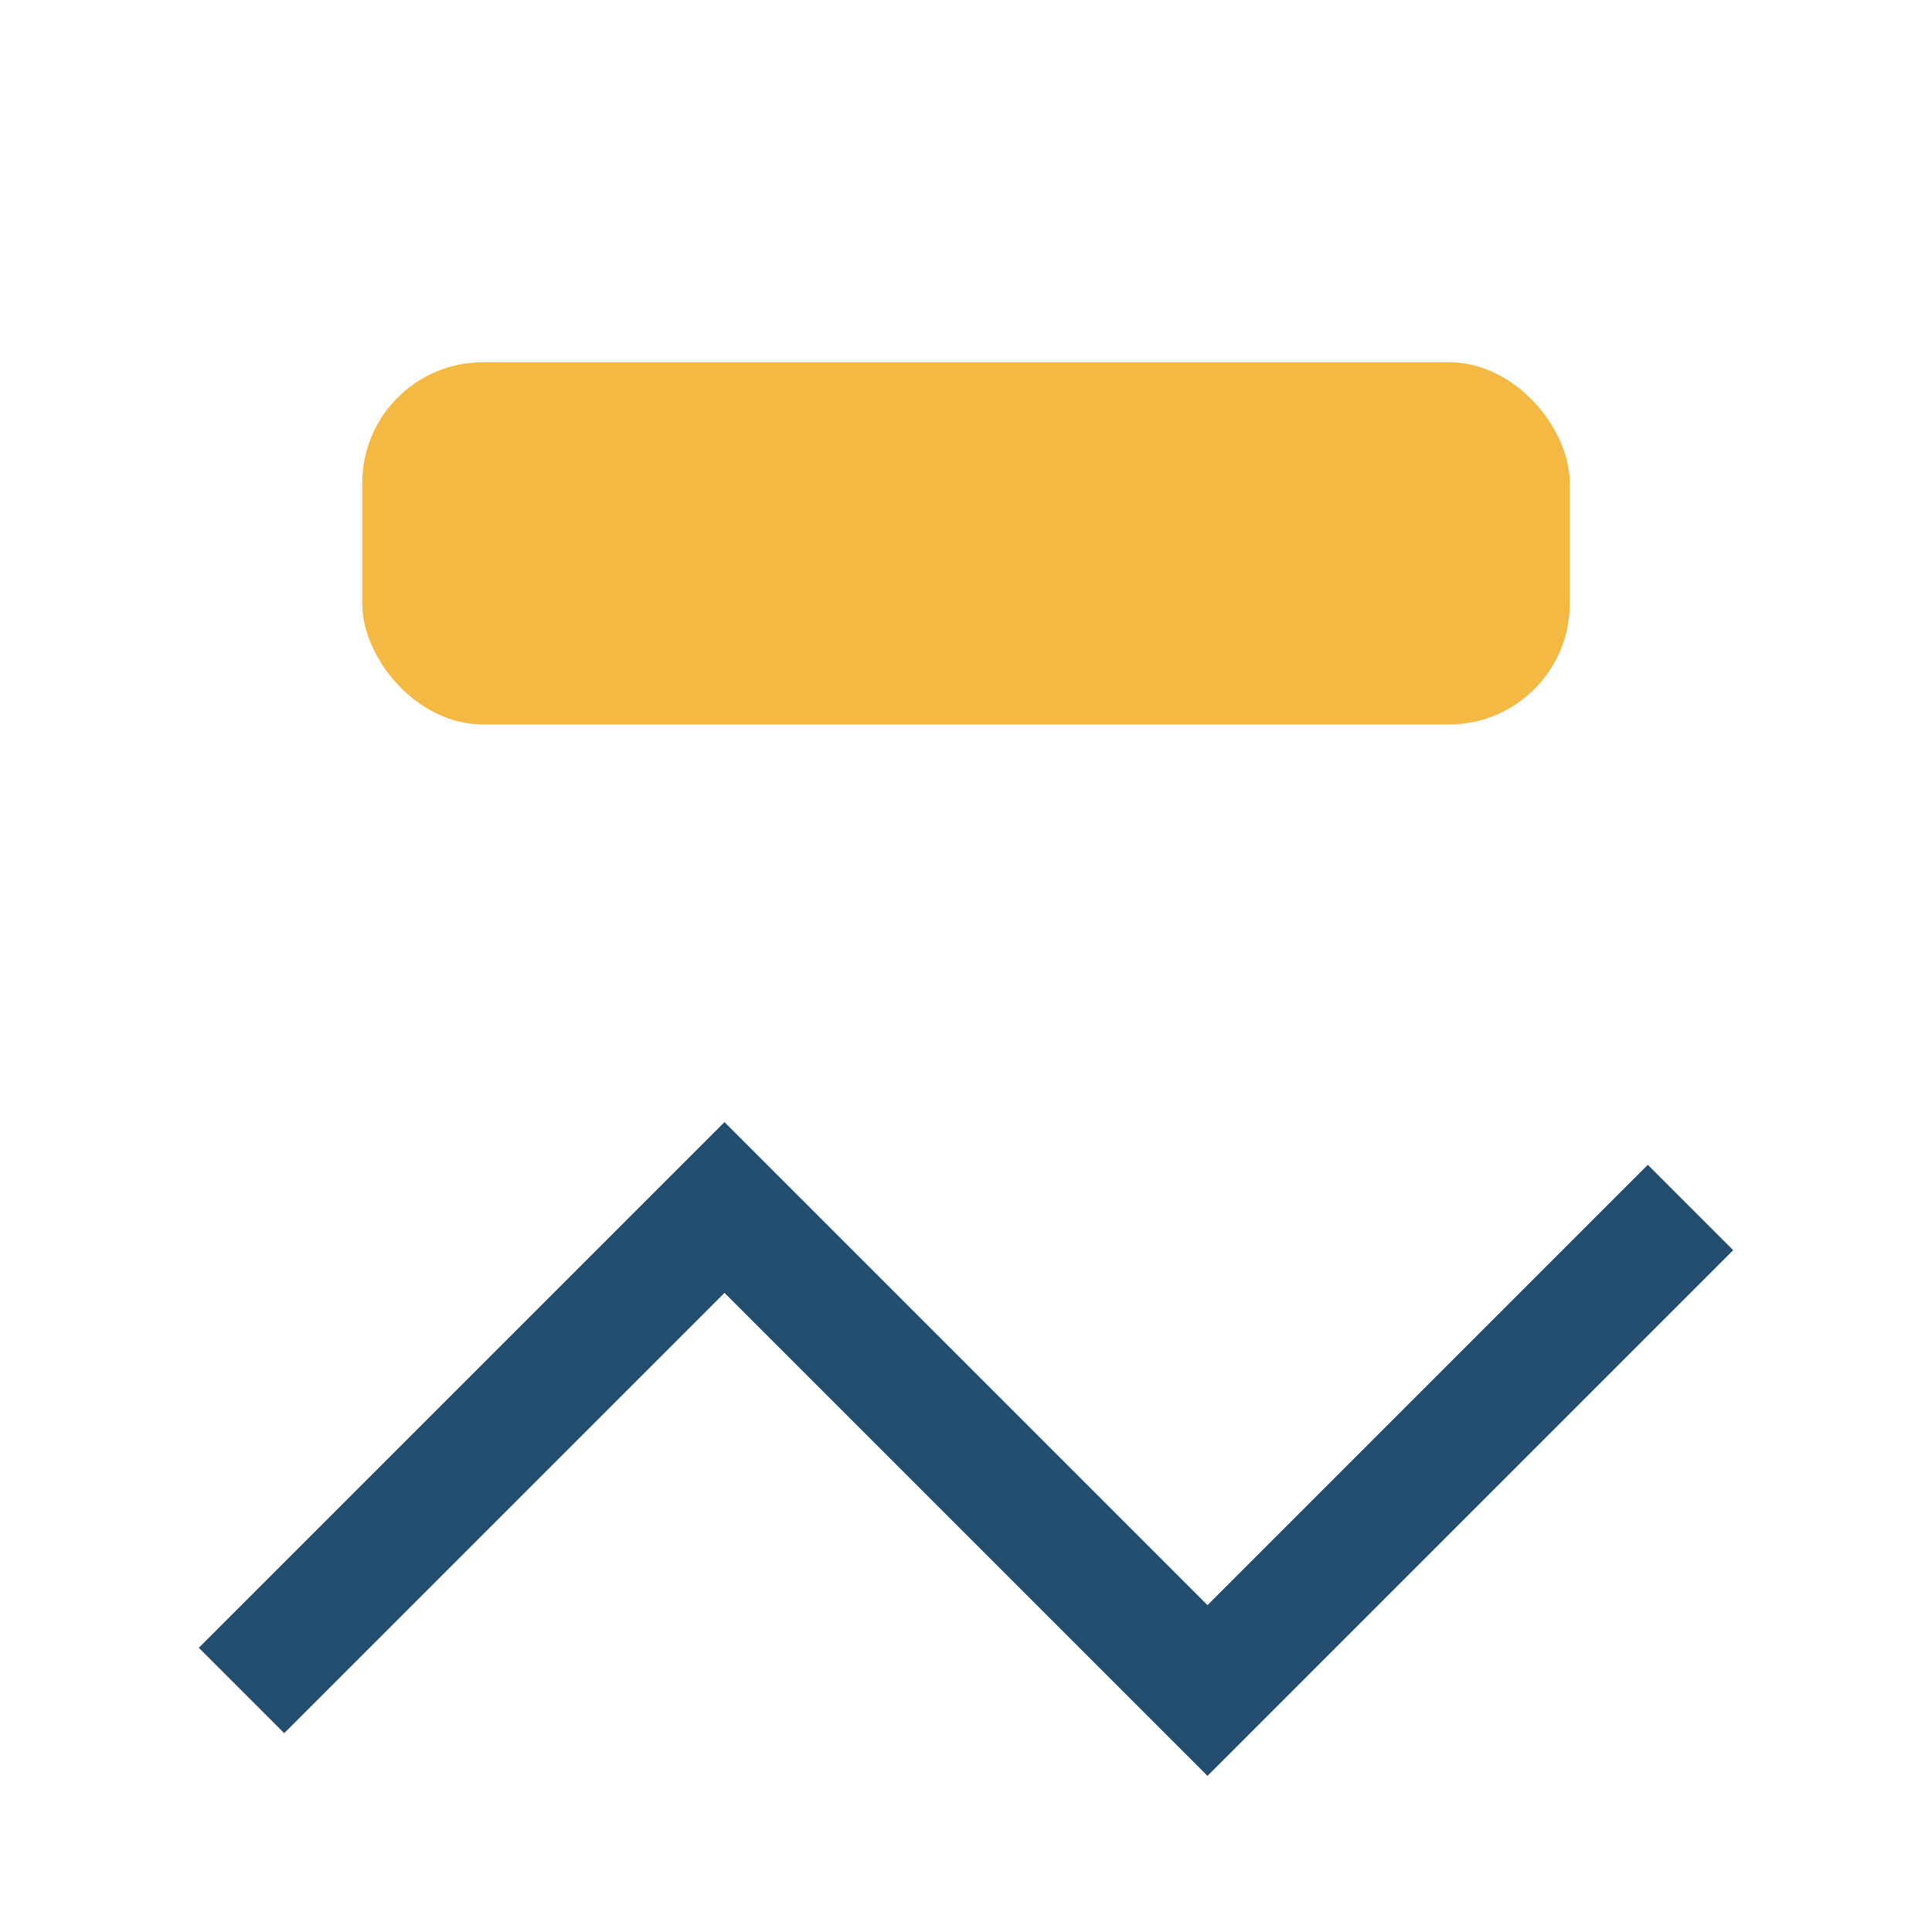
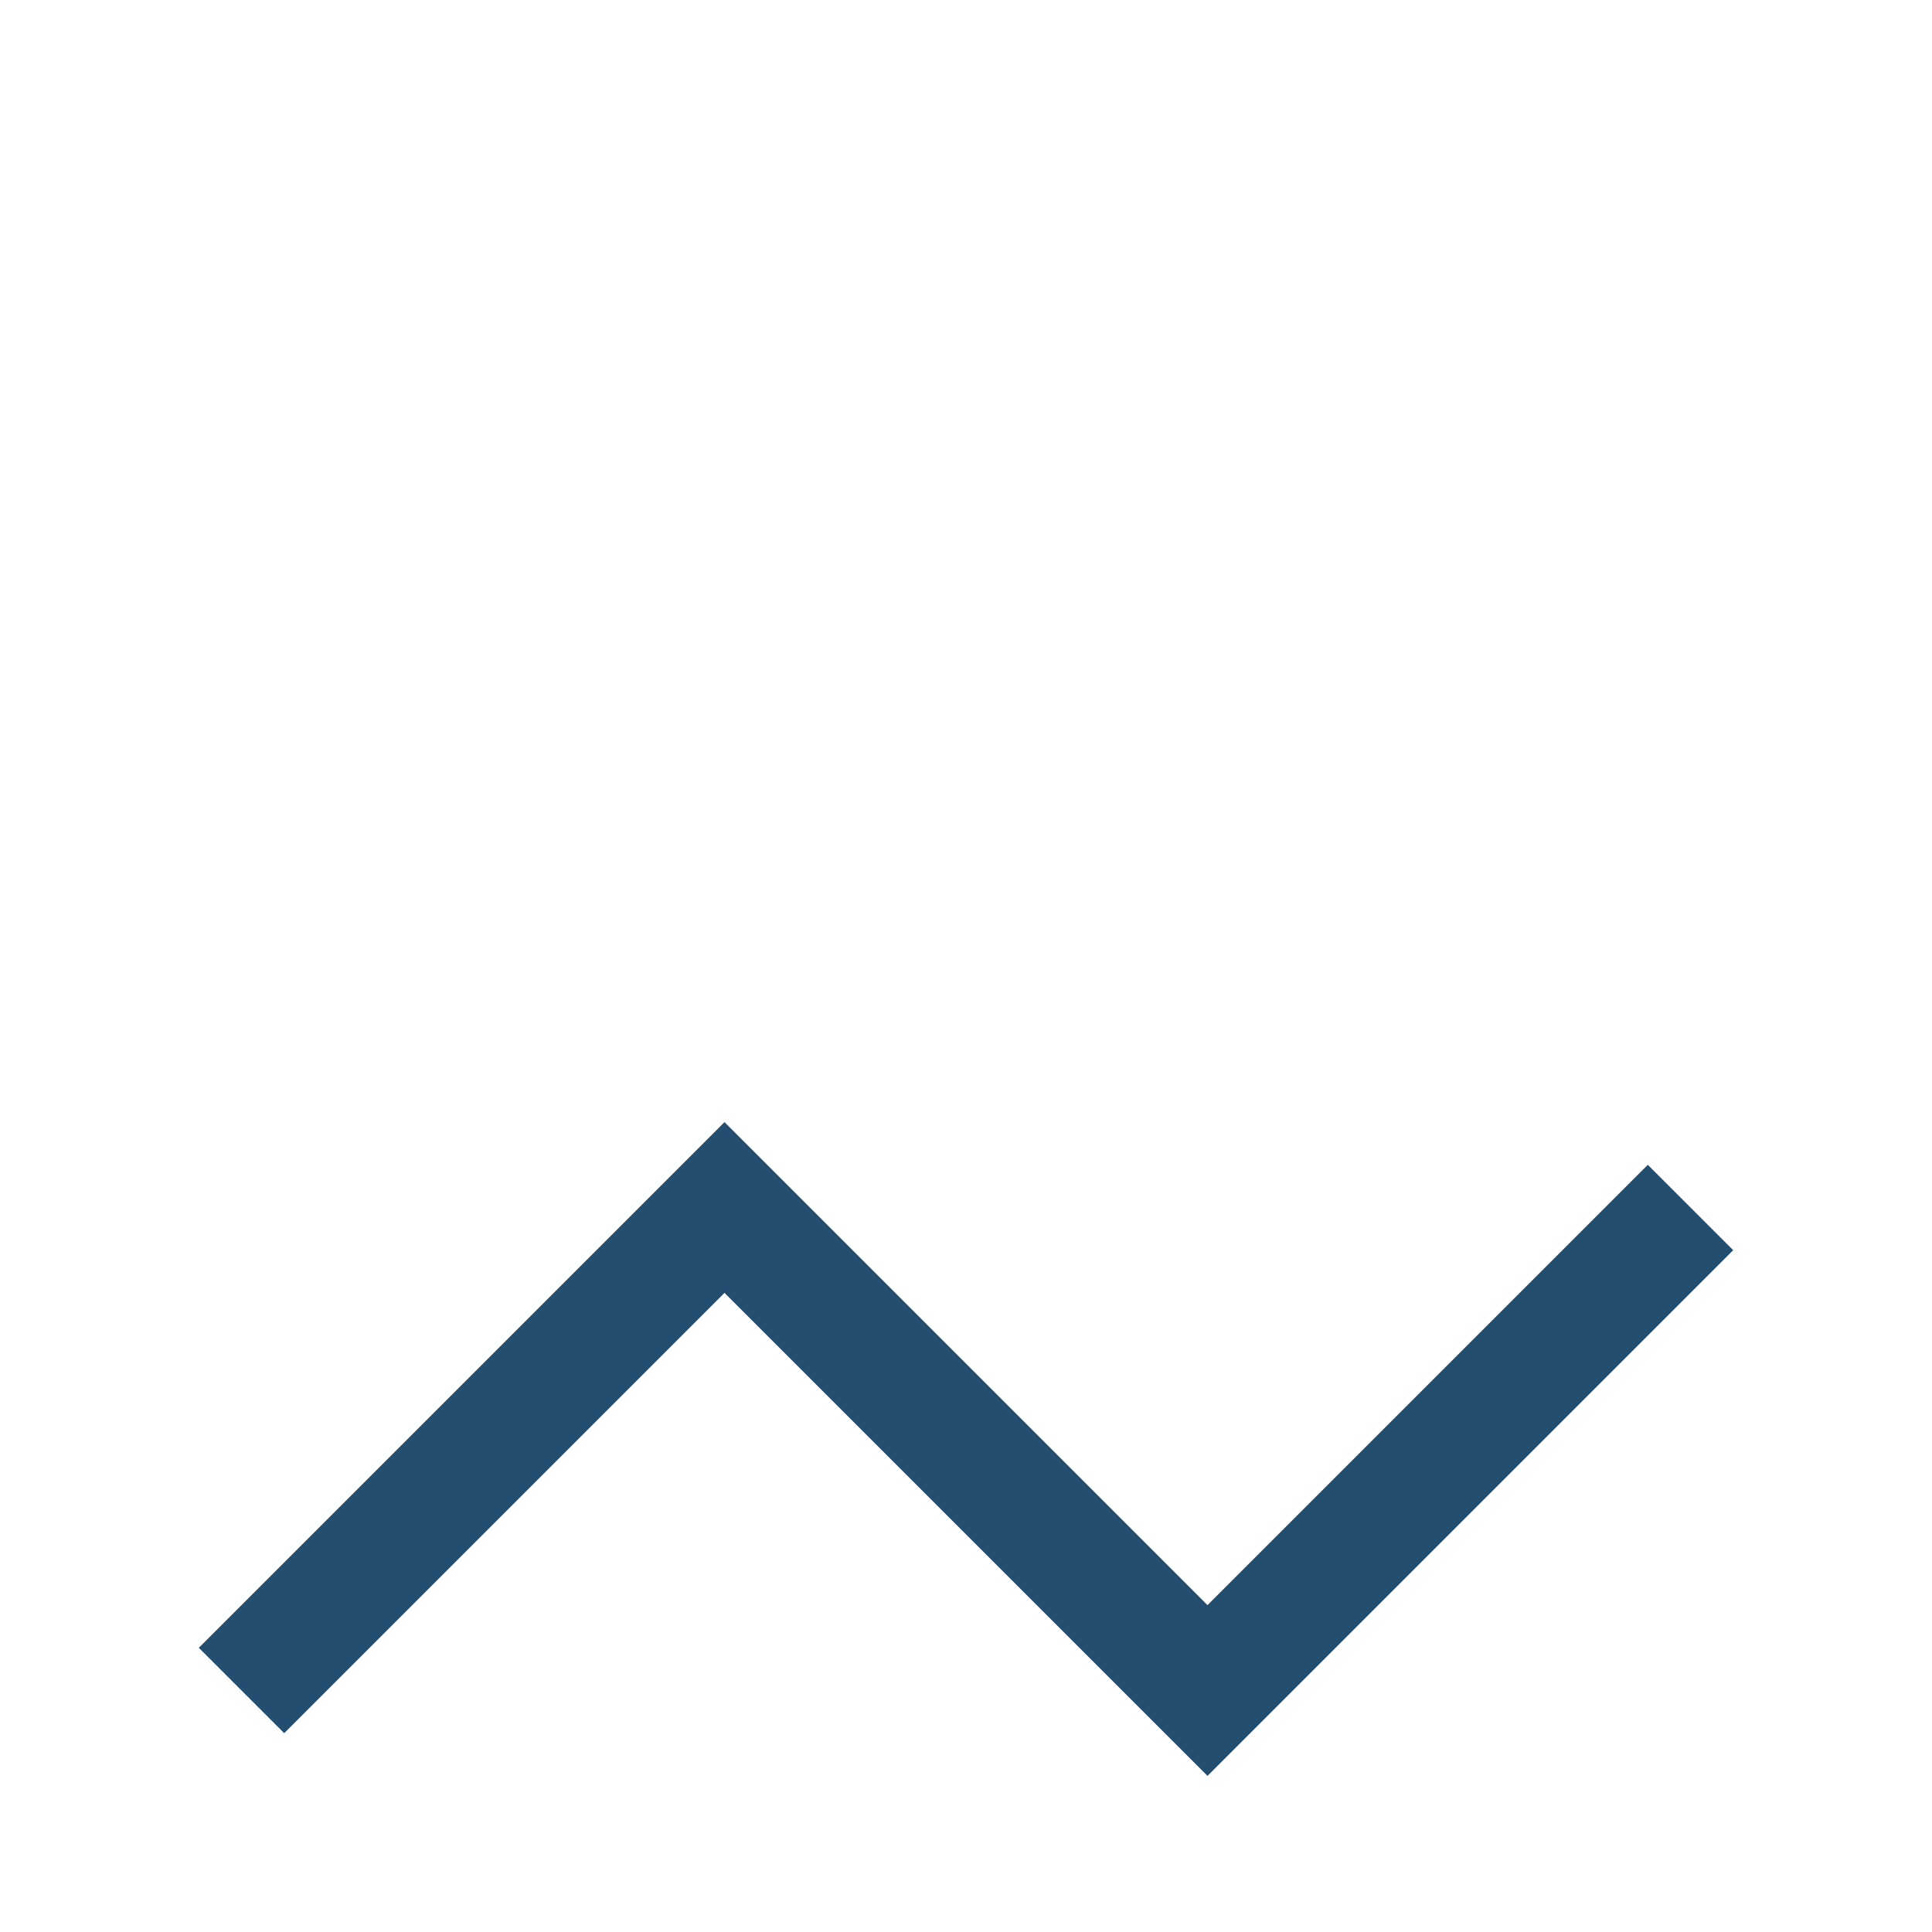
<svg xmlns="http://www.w3.org/2000/svg" width="32" height="32" viewBox="0 0 32 32">
  <polyline points="4,28 12,20 20,28 28,20" fill="none" stroke="#234E70" stroke-width="2" />
-   <rect x="6" y="6" width="20" height="6" rx="2" fill="#F4B942" />
</svg>